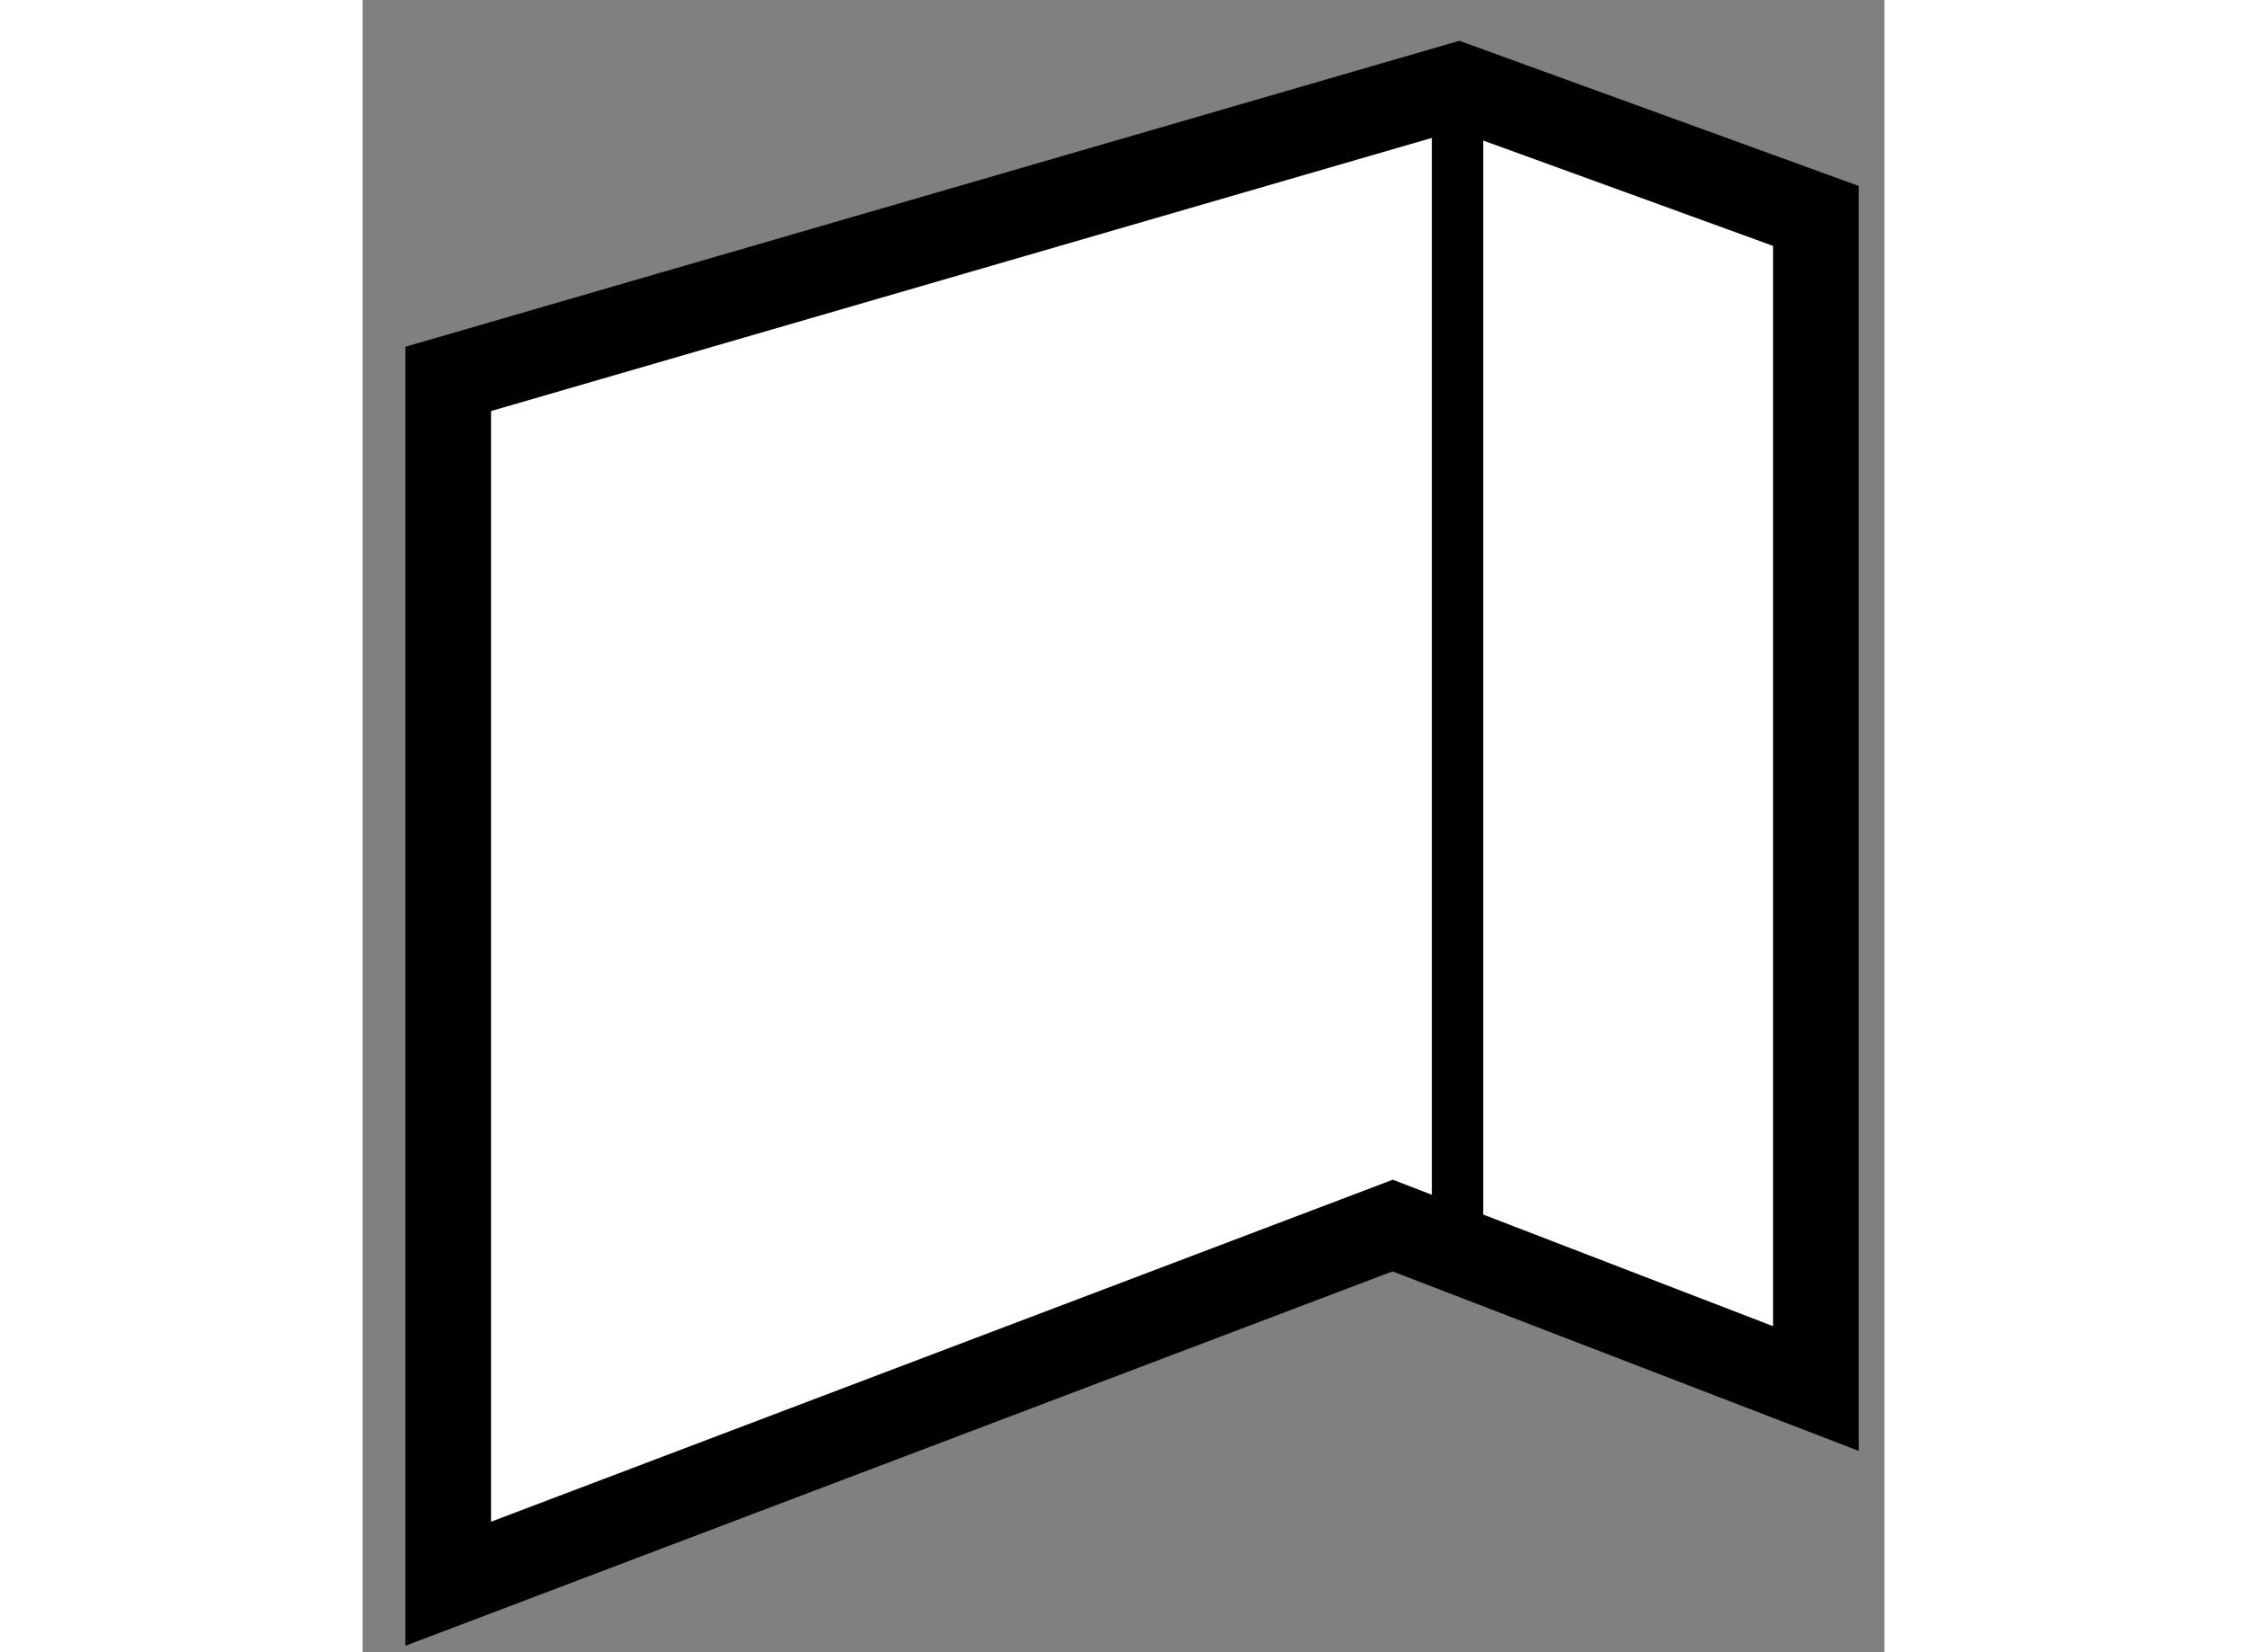
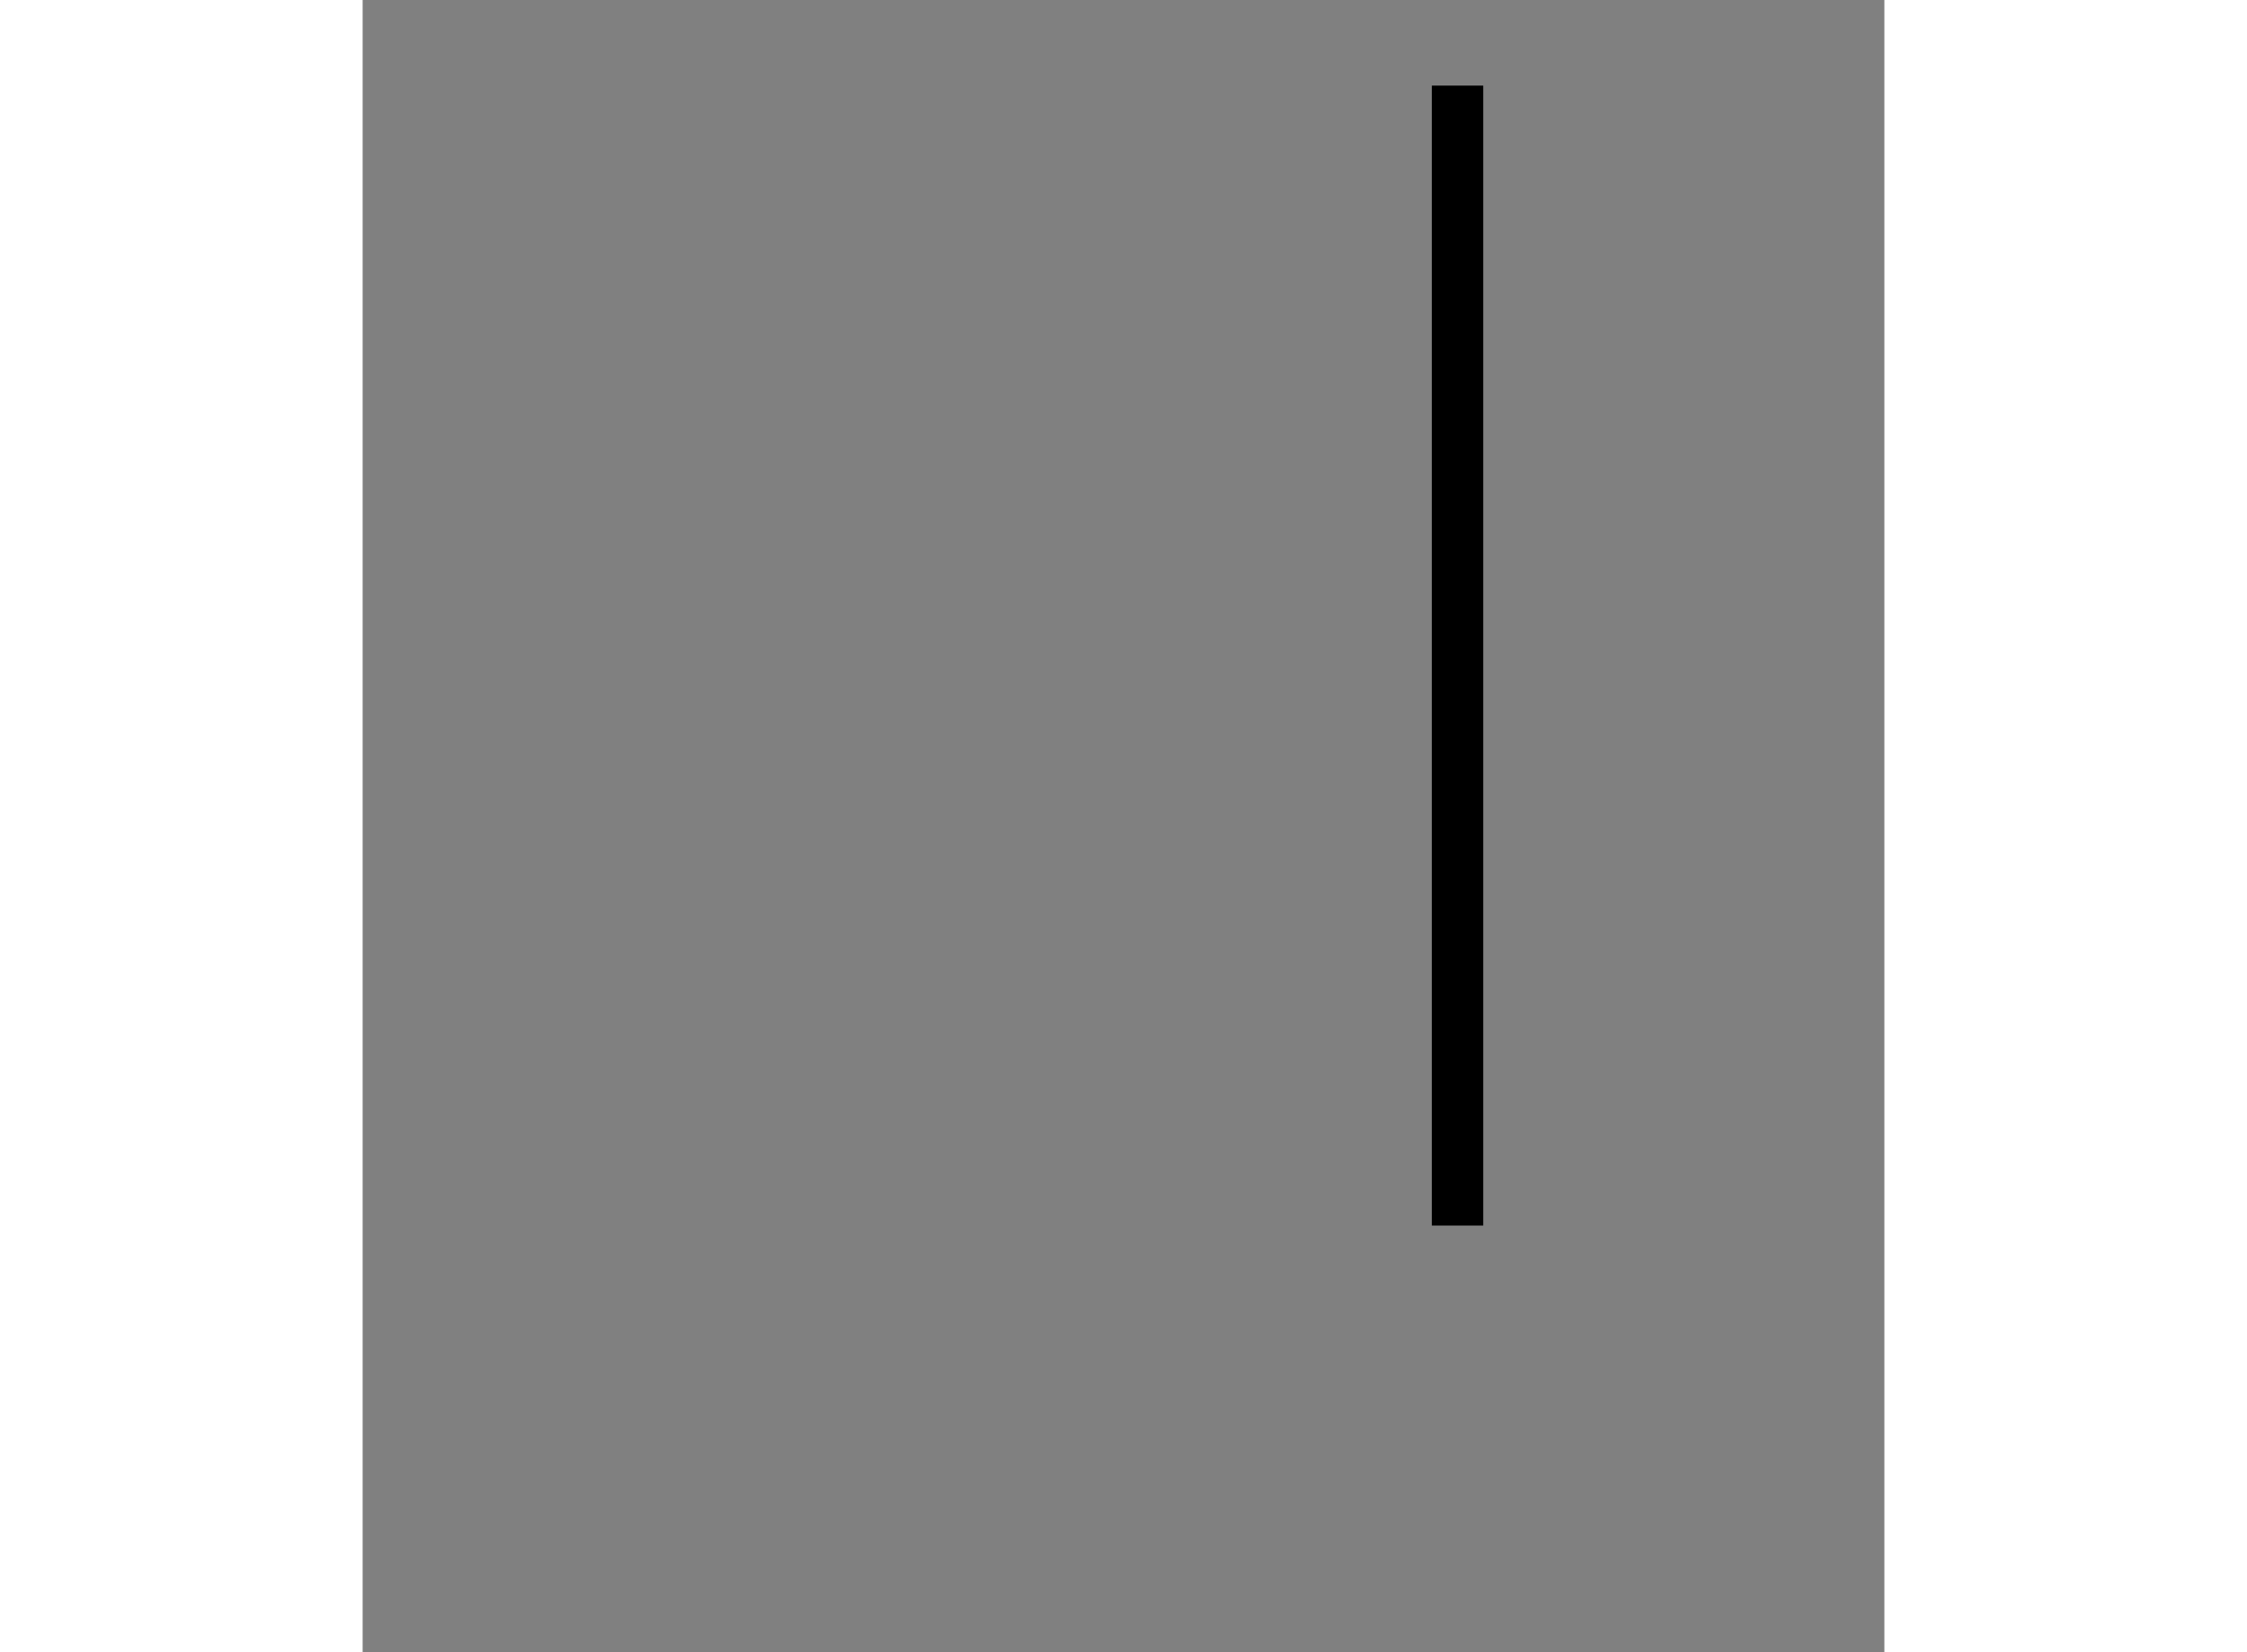
<svg xmlns="http://www.w3.org/2000/svg" version="1.1" x="0px" y="0px" width="244.8px" height="180px" viewBox="81.134 60.027 8.888 9.65" enable-background="new 0 0 244.8 180" xml:space="preserve">
  <rect x="81.134" y="60.027" width="8.888" height="9.65" fill="#808080" stroke="none" />
  <g>
-     <polygon fill="#FFFFFF" stroke="#000000" stroke-width="0.5" points="81.634,62.24 81.634,69.277 87.15,67.185 89.622,68.137     89.622,61.288 87.531,60.528   " />
    <line fill="none" stroke="#000000" stroke-width="0.3" x1="87.529" y1="60.527" x2="87.529" y2="67.185" />
  </g>
</svg>